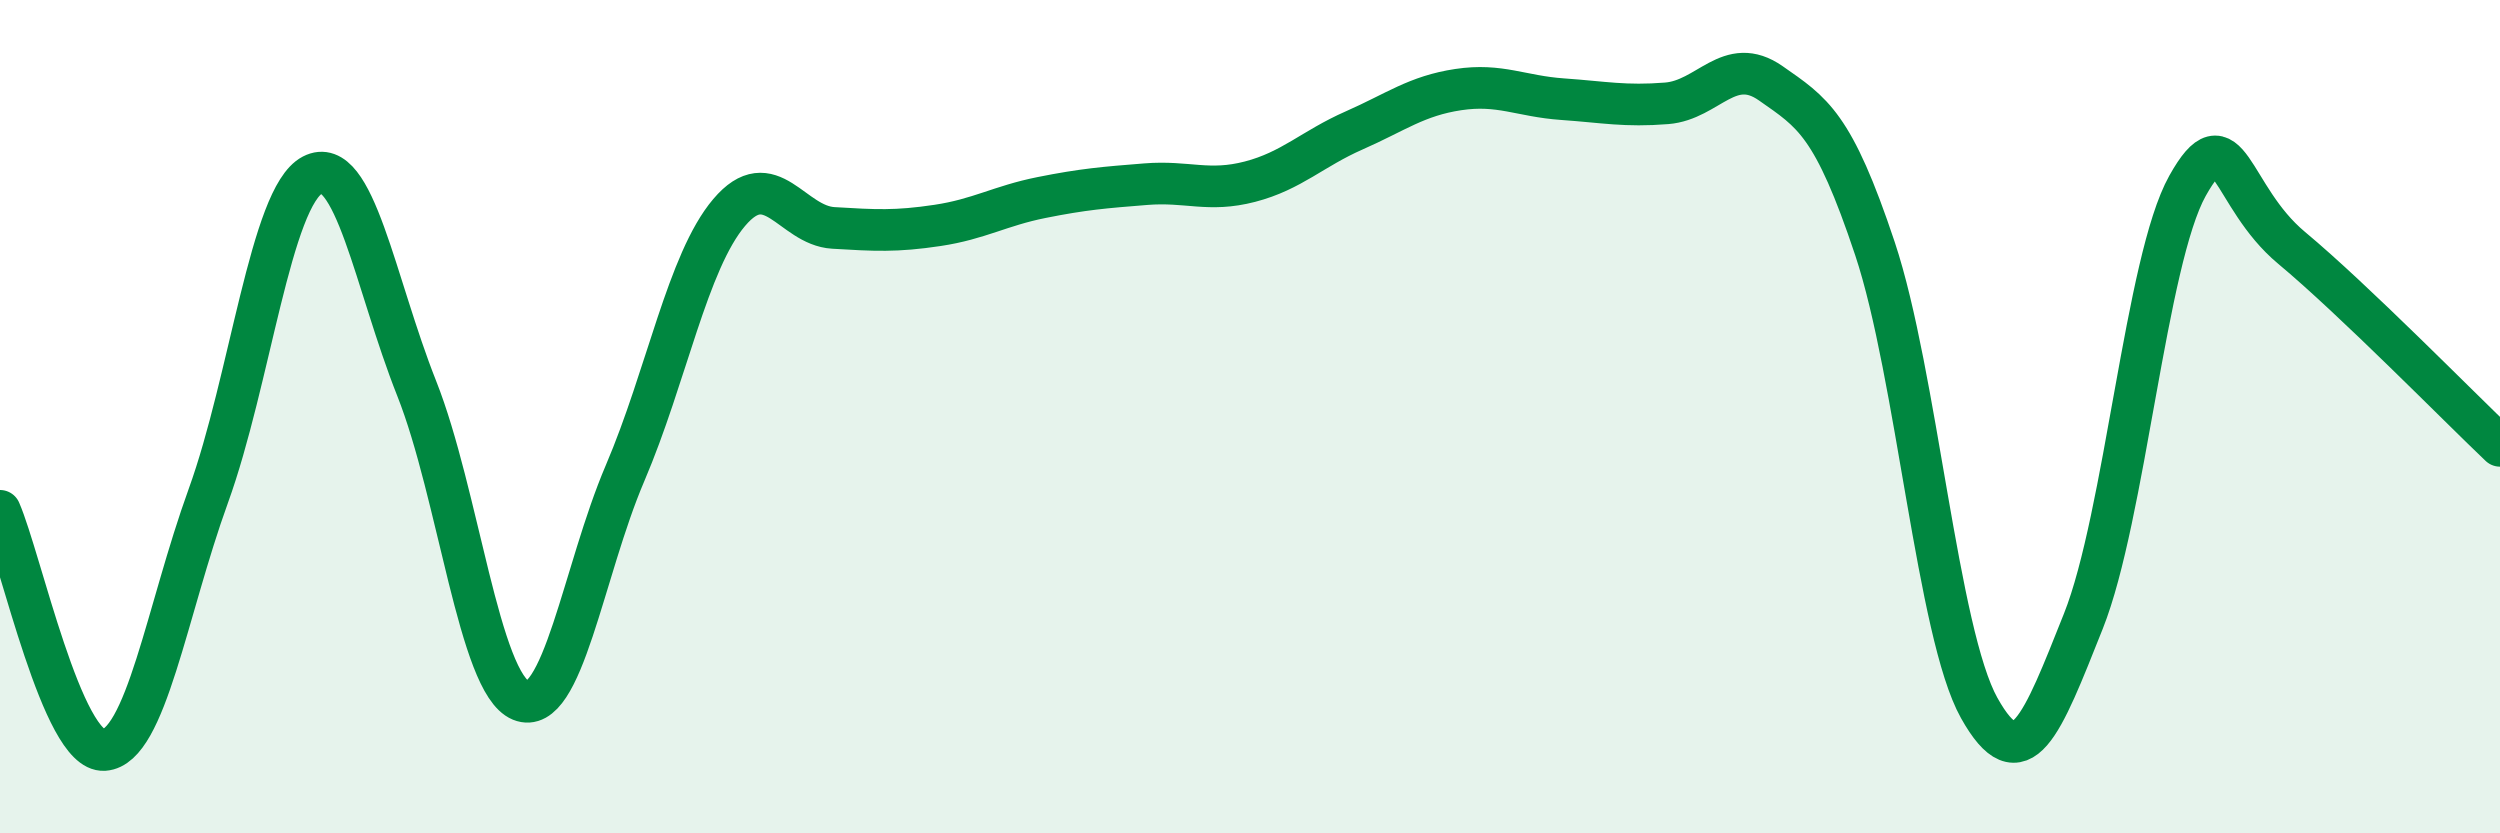
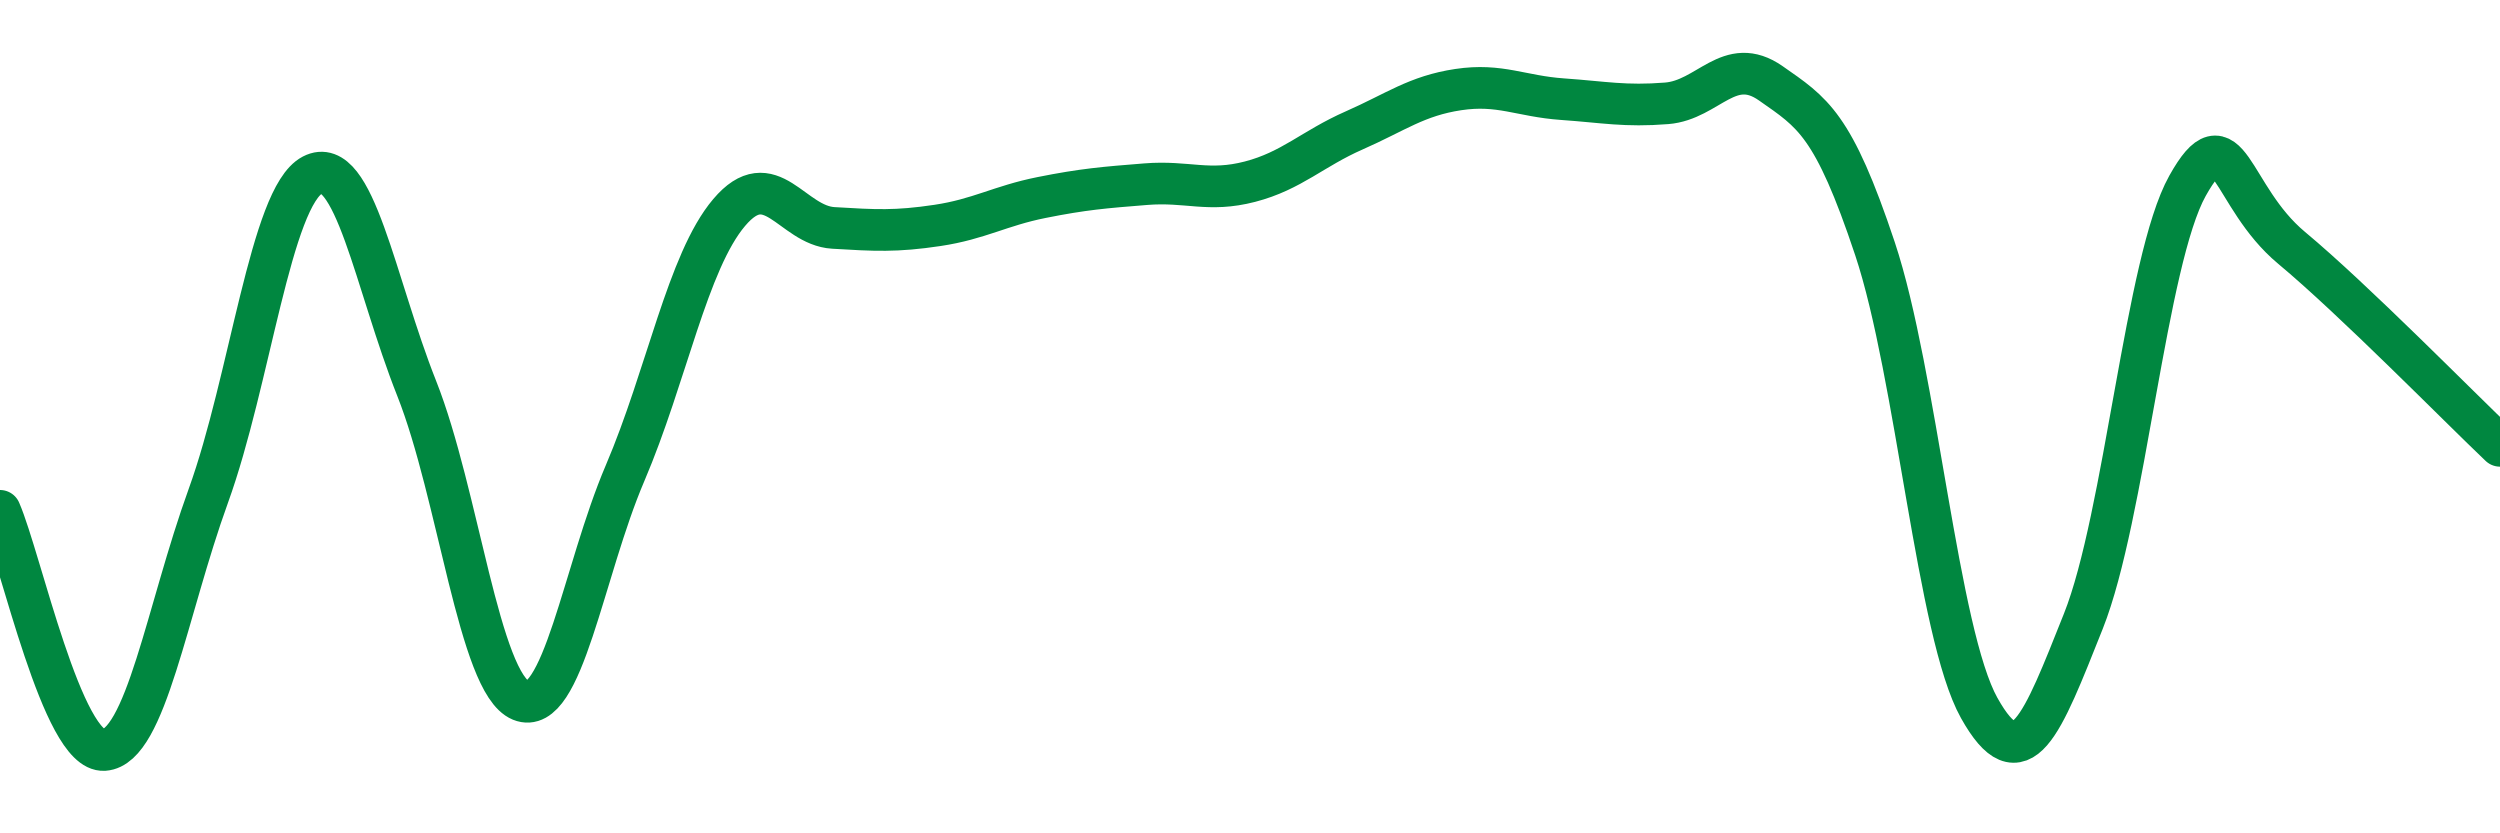
<svg xmlns="http://www.w3.org/2000/svg" width="60" height="20" viewBox="0 0 60 20">
-   <path d="M 0,12.26 C 0.5,13.41 1.5,18.07 2.5,18 C 3.5,17.93 4,14.66 5,11.9 C 6,9.14 6.5,4.72 7.5,4.2 C 8.5,3.68 9,6.8 10,9.32 C 11,11.84 11.5,16.4 12.5,16.81 C 13.5,17.22 14,13.7 15,11.36 C 16,9.02 16.5,6.28 17.5,5.1 C 18.5,3.92 19,5.41 20,5.47 C 21,5.53 21.5,5.56 22.5,5.41 C 23.5,5.26 24,4.94 25,4.74 C 26,4.54 26.5,4.5 27.5,4.42 C 28.5,4.34 29,4.62 30,4.36 C 31,4.1 31.5,3.57 32.5,3.13 C 33.5,2.69 34,2.3 35,2.15 C 36,2 36.5,2.31 37.5,2.38 C 38.5,2.45 39,2.56 40,2.48 C 41,2.4 41.5,1.3 42.5,2 C 43.5,2.7 44,2.97 45,5.97 C 46,8.97 46.5,15.2 47.5,16.99 C 48.5,18.78 49,17.42 50,14.91 C 51,12.4 51.5,6.25 52.5,4.46 C 53.5,2.67 53.5,4.7 55,5.95 C 56.5,7.2 59,9.75 60,10.7L60 20L0 20Z" fill="#008740" opacity="0.1" stroke-linecap="round" stroke-linejoin="round" />
  <path d="M 0,12.26 C 0.5,13.41 1.5,18.07 2.5,18 C 3.5,17.93 4,14.66 5,11.9 C 6,9.14 6.5,4.72 7.5,4.2 C 8.5,3.68 9,6.8 10,9.32 C 11,11.84 11.5,16.4 12.5,16.81 C 13.5,17.22 14,13.7 15,11.36 C 16,9.02 16.5,6.28 17.5,5.1 C 18.5,3.92 19,5.41 20,5.47 C 21,5.53 21.5,5.56 22.5,5.41 C 23.5,5.26 24,4.94 25,4.74 C 26,4.54 26.5,4.5 27.5,4.42 C 28.5,4.34 29,4.62 30,4.36 C 31,4.1 31.5,3.57 32.5,3.13 C 33.5,2.69 34,2.3 35,2.15 C 36,2 36.5,2.31 37.5,2.38 C 38.5,2.45 39,2.56 40,2.48 C 41,2.4 41.5,1.3 42.5,2 C 43.5,2.7 44,2.97 45,5.97 C 46,8.97 46.5,15.2 47.5,16.99 C 48.5,18.78 49,17.42 50,14.91 C 51,12.4 51.5,6.25 52.5,4.46 C 53.5,2.67 53.5,4.7 55,5.95 C 56.5,7.2 59,9.75 60,10.7" stroke="#008740" stroke-width="1" fill="none" stroke-linecap="round" stroke-linejoin="round" />
</svg>